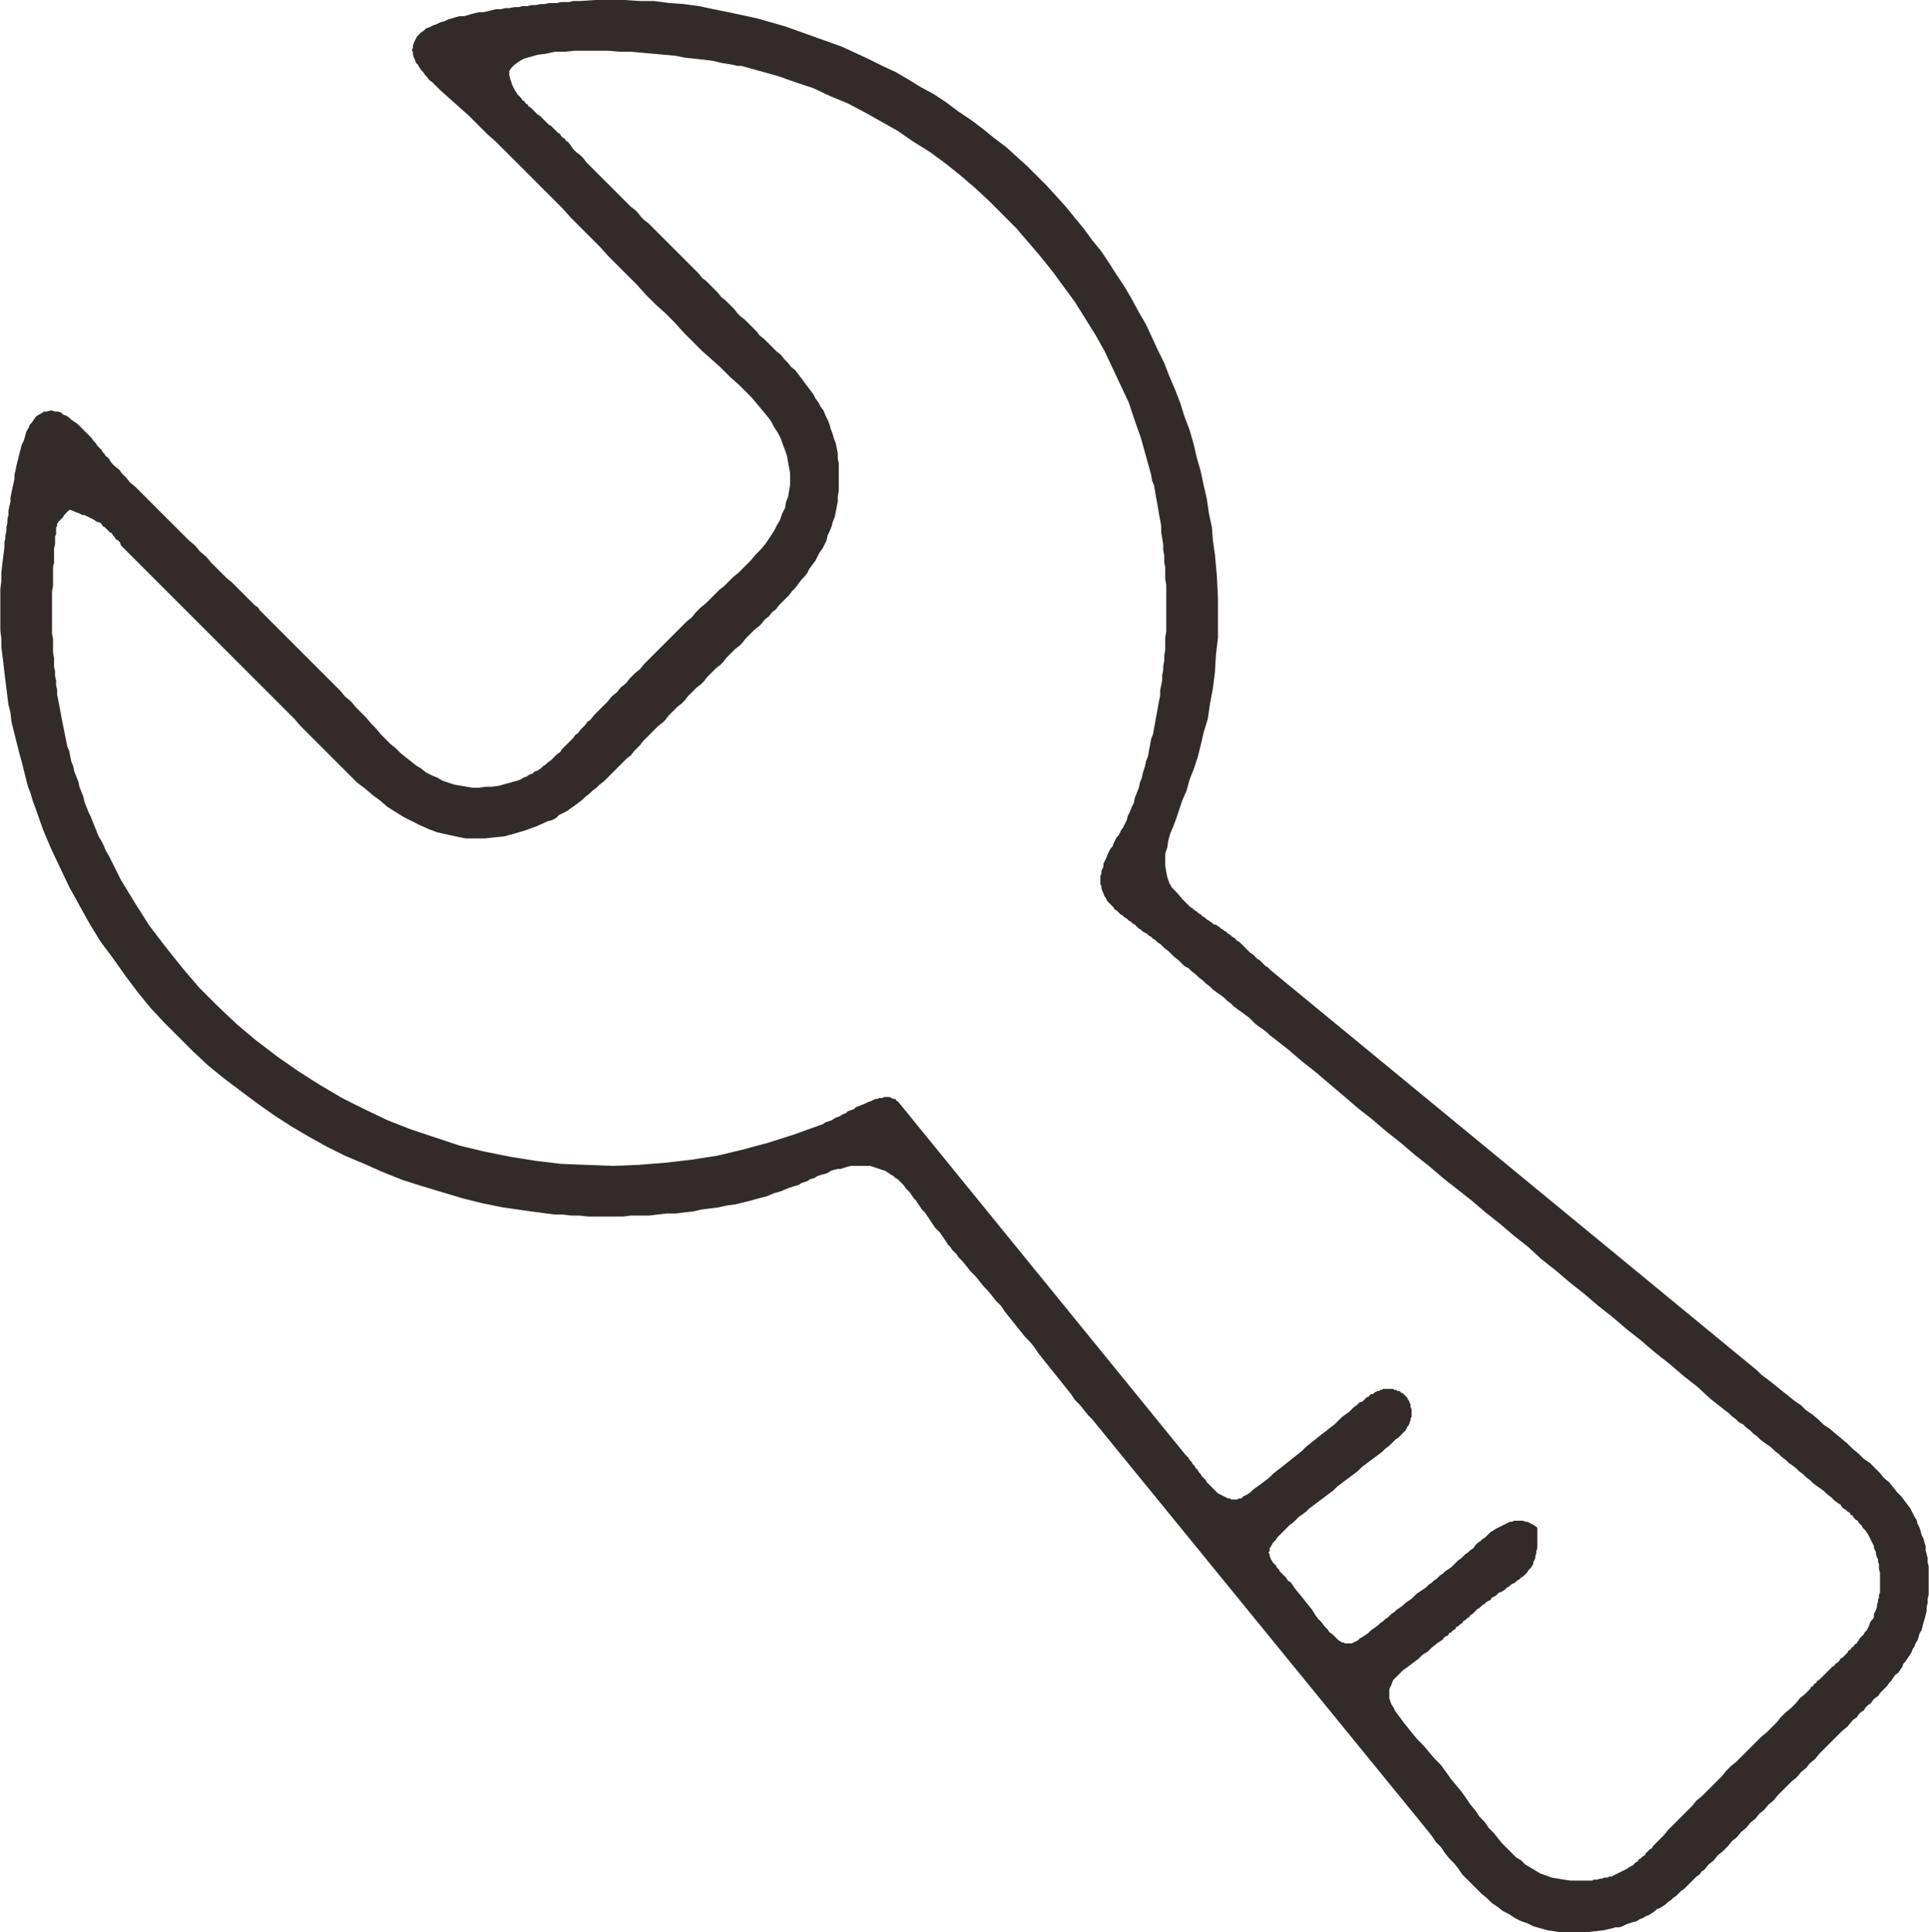
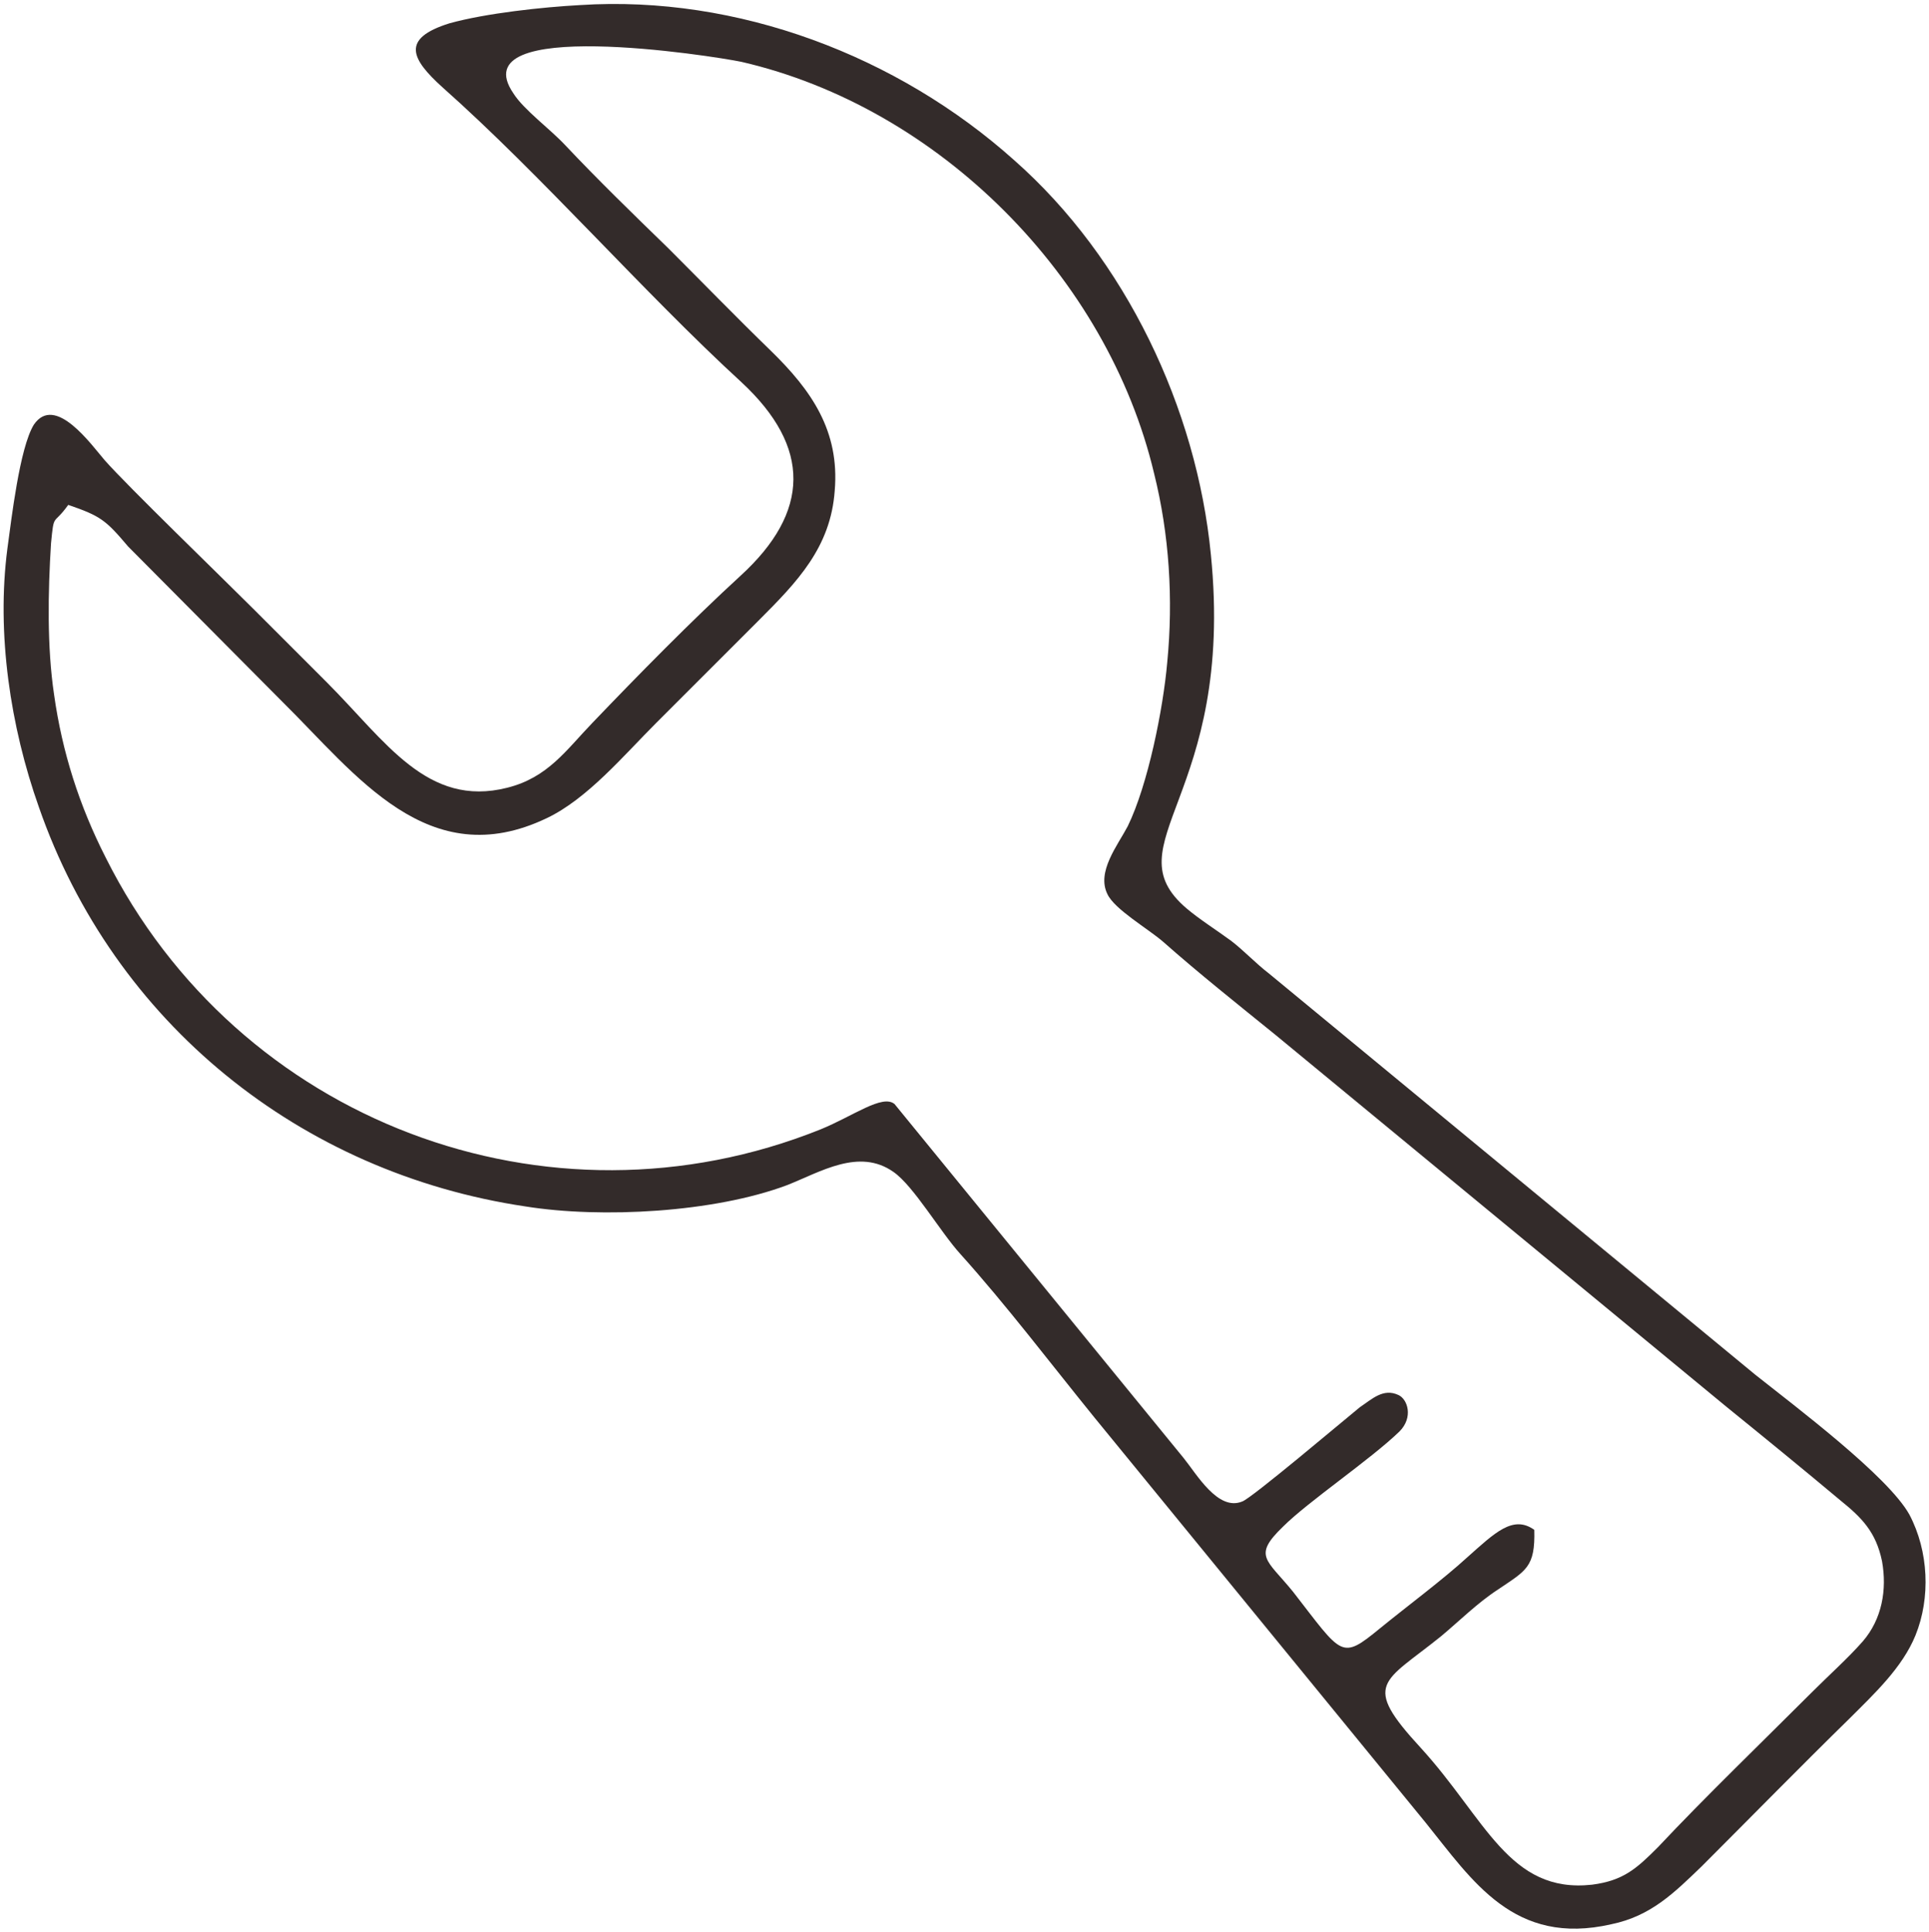
<svg xmlns="http://www.w3.org/2000/svg" xml:space="preserve" width="564px" height="565px" version="1.1" style="shape-rendering:geometricPrecision; text-rendering:geometricPrecision; image-rendering:optimizeQuality; fill-rule:evenodd; clip-rule:evenodd" viewBox="0 0 1902 1906">
  <defs>
    <style type="text/css">
   
    .fil0 {fill:#332B2A}
    .fil1 {fill:#332B2A;fill-rule:nonzero}
   
  </style>
  </defs>
  <g id="图层_x0020_1">
    <g>
      <path class="fil0" d="M1513 1509c-21,-15 -39,3 -66,27 -24,22 -59,48 -86,70 -39,32 -37,27 -86,-36 -26,-32 -40,-35 -10,-64 25,-25 86,-66 115,-94 14,-14 8,-32 -1,-36 -15,-7 -26,4 -38,12 -16,13 -107,90 -116,93 -24,10 -45,-27 -58,-43l-285 -349c-12,-10 -41,12 -73,25 -269,108 -575,-8 -705,-268 -26,-51 -43,-104 -51,-161 -7,-47 -6,-101 -3,-149 3,-31 2,-17 17,-38 32,11 37,15 59,41l152 153c73,72 144,171 261,115 40,-19 76,-62 108,-94 34,-34 68,-68 101,-101 38,-38 71,-72 75,-128 5,-59 -23,-99 -63,-138 -34,-33 -68,-68 -101,-101 -34,-33 -70,-68 -102,-102 -15,-16 -41,-35 -51,-51 -52,-76 196,-37 225,-31 195,45 361,212 407,406 15,60 19,124 13,186 -4,46 -19,121 -39,162 -10,19 -31,45 -20,67 7,15 40,34 55,47 35,31 74,62 111,92 148,122 297,245 445,367 37,30 75,61 112,92 21,17 35,31 41,60 5,28 0,57 -19,79 -14,16 -34,34 -50,50 -49,49 -106,104 -152,153 -21,21 -34,33 -65,37 -82,9 -105,-65 -169,-135 -59,-64 -37,-64 20,-110 18,-15 36,-33 56,-46 28,-19 37,-22 36,-59zm-941 -1504c-37,2 -93,8 -129,18 -48,15 -38,35 -7,63 98,87 198,202 295,291 69,64 68,128 -1,191 -48,44 -101,98 -146,145 -26,27 -44,54 -84,64 -79,20 -120,-46 -178,-104 -24,-24 -49,-49 -73,-73 -31,-31 -124,-121 -146,-146 -13,-15 -49,-66 -70,-35 -14,23 -22,93 -26,122 -11,84 3,176 31,255 74,213 258,361 480,394 75,12 186,6 258,-21 33,-13 71,-37 105,-13 20,14 46,59 66,81 45,50 89,108 132,161l327 400c46,57 87,122 183,100 39,-8 62,-31 89,-57 49,-49 97,-98 146,-146 24,-24 52,-50 65,-82 15,-37 13,-83 -6,-119 -21,-38 -113,-107 -152,-138l-480 -396c-13,-10 -24,-22 -37,-32 -15,-11 -31,-21 -44,-32 -75,-64 48,-110 24,-349 -14,-144 -84,-292 -194,-389 -115,-103 -273,-163 -428,-153z" />
-       <path id="1" class="fil1" d="M1450 1539l-5 -6 0 0 3 -2 2 -2 3 -2 2 -3 2 -2 3 -2 2 -2 2 -1 2 -2 2 -2 2 -2 2 -1 3 -2 2 -1 2 -1 2 -1 2 -1 2 -1 2 -1 2 -1 2 0 2 -1 2 0 2 0 3 0 2 0 2 1 2 0 2 1 2 1 2 1 3 2 -4 7 -2 -2 -1 -1 -2 0 -2 -1 -2 -1 -1 0 -2 0 -1 0 -2 0 -2 0 -1 0 -2 1 -2 0 -2 1 -1 1 -2 1 -2 1 -2 1 -2 1 -2 2 -2 1 -2 2 -2 1 -2 2 -2 2 -2 2 -2 2 -3 2 -2 2 -2 2 -3 2 -2 2 0 0zm-87 70l-4 -6 0 0 2 -2 3 -2 2 -2 3 -2 3 -3 3 -2 2 -2 3 -2 3 -2 3 -3 3 -2 3 -2 2 -2 3 -3 3 -2 3 -2 3 -2 3 -3 3 -2 2 -2 3 -2 3 -3 3 -2 2 -2 3 -2 3 -2 2 -2 3 -3 2 -2 3 -2 2 -2 2 -2 5 6 -3 2 -2 3 -3 2 -2 2 -3 2 -2 2 -3 2 -3 3 -2 2 -3 2 -3 2 -3 2 -2 3 -3 2 -3 2 -3 2 -3 3 -3 2 -3 2 -2 2 -3 3 -3 2 -3 2 -3 2 -3 3 -2 2 -3 2 -3 2 -2 2 -3 2 -3 2 -2 2 0 0zm-91 -36l5 -6 0 0 5 6 4 5 4 5 4 5 3 5 3 4 3 3 3 4 3 3 2 3 3 2 2 2 2 2 2 2 2 1 1 1 2 0 1 1 2 0 1 0 2 0 2 0 2 -1 2 -1 2 -1 2 -2 2 -1 3 -2 3 -2 3 -3 3 -2 4 -3 4 6 -4 3 -3 3 -3 2 -3 3 -3 2 -3 1 -2 2 -3 1 -2 1 -2 1 -3 1 -2 0 -2 0 -3 0 -2 -1 -2 -1 -3 -1 -2 -2 -2 -2 -3 -2 -2 -2 -2 -3 -3 -3 -3 -3 -3 -3 -3 -4 -3 -4 -3 -5 -4 -4 -4 -5 -4 -6 -5 -5 0 0zm-10 -70l5 6 0 0 -3 3 -2 2 -2 2 -2 3 -2 2 -1 1 -1 2 -1 2 -1 1 0 2 0 1 -1 1 0 1 1 1 0 1 0 1 1 2 0 1 1 1 1 2 1 1 2 2 1 2 2 2 1 2 2 2 2 2 2 2 2 3 3 2 2 3 2 3 -5 6 -2 -3 -2 -3 -3 -3 -2 -2 -2 -2 -2 -3 -1 -2 -2 -2 -2 -2 -1 -2 -2 -2 -1 -1 -1 -2 -2 -2 0 -2 -1 -2 -1 -2 0 -2 -1 -2 1 -2 0 -2 0 -2 1 -2 1 -2 1 -2 2 -3 1 -2 2 -2 2 -2 2 -3 3 -2 2 -3 0 0zm115 -94l5 6 0 0 -3 3 -3 2 -3 3 -3 3 -4 3 -3 3 -4 3 -4 3 -4 3 -4 3 -4 3 -4 4 -4 3 -4 3 -4 3 -4 3 -4 3 -4 4 -4 3 -4 3 -4 3 -4 3 -4 3 -4 3 -3 3 -4 3 -3 2 -3 3 -3 3 -3 2 -3 3 -2 2 -5 -6 3 -3 3 -2 2 -3 3 -2 4 -3 3 -3 4 -3 3 -3 4 -3 4 -3 4 -3 4 -3 4 -3 4 -3 4 -3 4 -3 4 -4 4 -3 4 -3 4 -3 4 -3 4 -3 4 -3 4 -3 4 -4 3 -2 4 -3 3 -3 4 -3 3 -3 3 -2 2 -3 0 0zm0 -29l3 -8 0 0 1 1 1 1 1 0 1 1 1 1 1 1 1 1 1 1 0 1 1 1 1 2 0 1 1 1 0 2 0 1 1 2 0 1 0 2 0 1 0 2 0 2 -1 1 0 2 -1 2 0 1 -1 2 -1 1 -1 2 -1 2 -1 1 -2 2 -1 1 -5 -6 2 -1 1 -1 1 -2 0 -1 1 -1 1 -1 0 -1 1 -2 0 -1 0 -1 1 -1 0 -1 0 -1 0 -1 0 -1 0 -1 0 -1 -1 -1 0 -1 0 -1 -1 -1 0 -1 0 0 -1 -1 0 -1 -1 0 -1 -1 0 -1 -1 0 0 0 -1 -1 -1 0 0 0zm-34 12l-4 -7 0 0 1 -1 1 -1 1 0 2 -1 1 -1 1 -1 1 -1 1 -1 1 0 1 -1 1 -1 1 -1 2 0 1 -1 1 -1 1 0 1 -1 2 0 1 -1 1 0 2 -1 1 0 1 0 2 0 1 0 2 0 1 0 2 0 1 1 2 0 1 1 2 0 -3 8 -1 -1 -1 0 -1 0 -1 -1 -1 0 -2 0 -1 0 -1 0 -1 0 -1 0 -1 0 -1 1 -1 0 -1 0 -1 1 -1 0 -1 1 -1 0 -1 1 -1 0 -1 1 -1 1 -1 0 -1 1 -1 1 -1 1 -1 1 -1 0 -1 1 -1 1 -2 1 -1 1 0 0zm-116 93l-3 -7 0 0 1 -1 1 -1 2 -1 2 -1 3 -2 3 -3 3 -2 4 -3 4 -3 4 -3 4 -4 5 -4 4 -3 5 -4 5 -4 5 -4 5 -4 4 -4 5 -4 5 -4 5 -4 4 -3 5 -4 4 -3 4 -4 3 -3 4 -3 3 -2 3 -3 2 -2 3 -2 1 -1 4 7 -1 1 -2 2 -3 2 -3 2 -3 3 -3 3 -4 3 -4 3 -4 3 -5 4 -4 4 -5 4 -5 4 -4 4 -5 4 -5 4 -5 4 -5 3 -4 4 -5 4 -5 4 -4 3 -4 3 -4 3 -4 3 -3 3 -3 2 -3 2 -2 2 -2 1 -2 1 -1 1 0 0zm-63 -45l5 -5 0 0 2 2 1 1 1 2 2 2 1 2 2 2 1 2 2 2 1 2 2 2 1 2 2 2 2 2 1 2 2 2 2 2 2 2 2 2 1 1 2 2 2 1 2 1 2 1 2 1 2 1 2 0 1 1 2 0 2 0 2 0 2 -1 2 0 3 7 -3 1 -3 1 -2 0 -3 0 -2 0 -3 -1 -2 -1 -3 0 -2 -2 -2 -1 -2 -1 -2 -2 -3 -1 -2 -2 -2 -2 -2 -2 -2 -2 -1 -2 -2 -2 -2 -2 -2 -2 -1 -2 -2 -3 -2 -2 -1 -2 -2 -2 -1 -2 -2 -2 -1 -2 -1 -2 -2 -1 -1 -2 0 0zm5 -5l0 0 0 0 0 0zm-284 -349l284 349 -5 5 -284 -348 4 -6 1 0zm-1 0l1 0 0 0 -1 0zm-73 31l-3 -7 0 0 3 -1 3 -2 3 -1 3 -1 3 -2 2 -1 3 -1 3 -2 3 -1 2 -2 3 -1 3 -1 2 -2 3 -1 2 -1 3 -1 2 -1 2 -1 3 -1 2 -1 2 -1 2 0 2 -1 3 0 2 -1 2 0 1 0 2 0 2 1 2 1 2 0 1 2 -4 6 0 -1 -1 0 -1 0 -2 -1 -1 0 -1 0 -2 0 -1 1 -2 0 -2 0 -2 1 -2 1 -2 0 -2 1 -2 1 -3 1 -2 1 -2 2 -3 1 -2 1 -3 1 -3 2 -2 1 -3 1 -3 2 -3 1 -3 2 -2 1 -3 1 -3 2 -3 1 -3 1 0 0zm-710 -269l6 -4 0 0 12 24 14 23 14 22 16 21 16 20 17 20 18 18 19 18 19 16 21 16 20 14 22 14 22 13 22 11 23 11 23 9 24 8 24 8 25 6 25 5 25 4 25 3 25 1 26 1 25 -1 26 -2 26 -3 26 -4 25 -6 26 -7 25 -8 25 -9 3 7 -26 10 -25 8 -26 7 -26 6 -26 4 -26 3 -26 2 -26 1 -26 -1 -25 -1 -26 -3 -25 -4 -25 -5 -25 -7 -25 -7 -24 -8 -23 -10 -23 -11 -23 -11 -22 -13 -22 -14 -21 -15 -20 -15 -20 -17 -19 -18 -18 -19 -18 -19 -16 -21 -16 -21 -15 -23 -14 -23 -12 -24 0 0zm-51 -162l6 -1 0 0 1 5 1 5 1 5 1 6 1 5 1 5 1 5 1 5 1 5 1 5 2 5 1 5 1 5 2 5 1 5 2 5 2 5 1 5 2 5 2 5 1 5 2 5 2 5 2 4 2 5 2 5 2 5 2 5 3 5 2 4 2 5 3 5 -6 4 -3 -5 -2 -5 -2 -5 -3 -5 -2 -5 -2 -5 -2 -4 -2 -5 -2 -5 -2 -5 -2 -5 -2 -5 -2 -5 -1 -5 -2 -5 -2 -5 -1 -5 -2 -5 -1 -5 -2 -5 -1 -5 -1 -6 -1 -5 -2 -5 -1 -5 -1 -5 -1 -6 -1 -5 -1 -5 -1 -5 -1 -6 0 -5 0 0zm-3 -150l7 1 0 0 -1 4 0 5 0 4 0 5 -1 4 0 5 0 5 0 4 0 5 -1 5 0 4 0 5 0 5 0 5 0 4 0 5 0 5 0 4 0 5 1 5 0 5 0 4 0 5 1 5 0 4 0 5 1 4 0 5 1 4 0 5 1 4 0 5 -6 1 -1 -5 -1 -4 0 -5 -1 -4 0 -5 -1 -5 0 -4 0 -5 -1 -5 0 -4 0 -5 0 -5 0 -5 -1 -5 0 -4 0 -5 0 -5 0 -5 0 -4 0 -5 0 -5 0 -5 1 -4 0 -5 0 -5 0 -5 0 -4 1 -5 0 -5 0 -4 1 -5 0 -4 0 0zm21 -42l-2 8 3 -1 -1 2 -1 1 -2 2 -1 1 -1 1 -1 2 -1 1 0 0 -1 1 -1 1 0 0 -1 1 0 0 -1 1 0 0 0 1 -1 0 0 0 0 1 0 0 0 1 0 1 -1 1 0 1 0 1 0 2 0 1 0 2 -1 2 0 2 0 3 0 3 -7 -1 0 -3 0 -3 0 -2 1 -2 0 -2 0 -2 0 -1 0 -2 1 -1 0 -1 0 -1 0 -1 1 -1 0 -1 1 -1 0 -1 1 -1 0 -1 1 0 0 -1 1 -1 0 0 1 -1 1 -1 1 0 0 -1 1 -1 1 -1 1 -2 1 -1 2 -2 1 -1 4 -2zm-4 2l1 -2 3 0 -4 2zm64 41l-5 5 0 0 -2 -2 -2 -2 -1 -3 -2 -2 -2 -1 -1 -2 -2 -2 -1 -2 -2 -1 -1 -1 -2 -2 -1 -1 -1 -1 -2 -1 -1 -2 -1 -1 -2 -1 -1 0 -2 -1 -1 -1 -2 -1 -2 -1 -2 -1 -2 -1 -2 -1 -2 0 -2 -1 -2 -1 -3 -1 -2 -1 -3 -1 -3 -1 2 -8 3 1 2 1 3 1 3 1 2 1 2 1 3 1 2 1 2 1 2 1 2 1 1 1 2 1 2 1 2 1 1 1 2 1 1 1 2 1 1 2 2 1 1 2 2 1 1 2 2 1 1 2 2 2 2 2 2 2 1 2 2 2 2 3 0 0zm-5 5l0 0 0 0 0 0zm153 153l-153 -153 5 -5 152 152 0 0 -4 6zm261 108l3 7 0 0 -11 5 -11 4 -10 3 -11 3 -10 1 -9 1 -10 0 -9 0 -10 -2 -9 -2 -9 -2 -8 -3 -9 -4 -8 -4 -8 -4 -8 -5 -8 -5 -7 -6 -8 -6 -7 -6 -8 -6 -7 -7 -7 -7 -7 -7 -7 -7 -7 -7 -7 -7 -7 -7 -7 -7 -6 -7 -7 -7 -7 -7 4 -6 7 7 7 7 7 7 7 7 7 7 6 7 7 7 7 7 7 7 7 7 7 6 8 7 7 6 7 5 8 6 7 5 8 5 8 4 8 4 8 3 8 3 9 3 8 1 9 2 9 0 9 0 10 -1 9 -1 10 -2 10 -3 11 -4 10 -5 0 0zm108 -93l4 6 0 0 -3 3 -3 3 -3 3 -3 3 -3 3 -3 4 -3 3 -3 3 -3 4 -4 3 -3 3 -3 3 -4 4 -3 3 -3 3 -4 4 -3 3 -4 3 -3 3 -4 3 -3 3 -4 3 -3 3 -4 3 -4 3 -3 2 -4 3 -4 2 -4 2 -3 3 -4 2 -4 1 -3 -7 4 -2 4 -2 3 -2 4 -2 3 -2 4 -3 4 -2 3 -3 4 -3 3 -2 4 -3 3 -3 4 -3 3 -3 3 -3 4 -4 3 -3 3 -3 4 -3 3 -4 3 -3 4 -3 3 -3 3 -4 3 -3 3 -3 3 -4 4 -3 3 -3 3 -3 3 -3 3 -3 0 0zm101 -101l5 6 0 0 -3 3 -4 3 -3 3 -3 3 -3 3 -3 4 -3 3 -4 3 -3 3 -3 3 -3 3 -3 4 -3 3 -4 3 -3 3 -3 3 -3 3 -3 4 -3 3 -4 3 -3 3 -3 3 -3 3 -3 4 -3 3 -4 3 -3 3 -3 3 -3 3 -3 4 -3 3 -4 3 -4 -6 3 -3 3 -3 3 -4 3 -3 4 -3 3 -3 3 -3 3 -3 3 -4 3 -3 4 -3 3 -3 3 -3 3 -3 3 -4 3 -3 4 -3 3 -3 3 -3 3 -3 3 -4 3 -3 4 -3 3 -3 3 -3 3 -3 3 -4 3 -3 4 -3 3 -3 3 -3 3 -3 0 0zm74 -126l7 1 0 0 -1 6 0 5 -1 5 -1 5 -1 5 -2 5 -1 4 -2 5 -2 4 -1 5 -2 4 -2 4 -3 4 -2 4 -2 4 -3 4 -3 4 -2 4 -3 4 -3 3 -3 4 -3 4 -3 3 -3 4 -3 3 -4 4 -3 3 -3 4 -4 3 -3 4 -4 3 -3 4 -5 -6 4 -4 3 -3 4 -4 3 -3 3 -4 4 -3 3 -4 3 -3 3 -4 3 -3 3 -4 3 -3 3 -4 2 -3 3 -4 2 -4 3 -3 2 -4 2 -4 3 -4 2 -4 1 -4 2 -4 2 -4 1 -5 2 -4 1 -5 1 -4 1 -5 1 -5 0 -5 1 -5 0 0zm-62 -134l4 -6 0 0 4 4 4 3 3 4 4 4 3 4 4 3 3 4 3 4 3 4 3 4 3 4 3 4 2 4 3 4 2 4 3 4 2 5 2 4 2 5 1 4 2 5 1 4 2 5 1 5 1 5 0 5 1 5 0 5 0 6 0 5 0 6 0 5 -7 -1 0 -5 1 -5 -1 -5 0 -5 0 -5 -1 -5 0 -5 -1 -4 -1 -5 -1 -4 -2 -5 -1 -4 -2 -4 -2 -4 -1 -5 -2 -4 -3 -4 -2 -4 -2 -4 -3 -4 -2 -3 -3 -4 -3 -4 -3 -4 -3 -3 -3 -4 -4 -4 -3 -3 -3 -4 -4 -4 -4 -3 -3 -4 0 0zm-102 -101l5 -6 0 0 3 3 3 3 3 3 3 3 4 4 3 3 3 3 3 3 3 3 3 4 4 3 3 3 3 3 3 3 3 3 3 4 4 3 3 3 3 3 3 3 3 4 3 3 4 3 3 3 3 3 3 3 3 3 3 4 4 3 3 3 3 3 3 3 -4 6 -3 -3 -4 -3 -3 -3 -3 -3 -3 -4 -3 -3 -4 -3 -3 -3 -3 -3 -3 -3 -3 -4 -3 -3 -4 -3 -3 -3 -3 -3 -3 -3 -3 -4 -3 -3 -4 -3 -3 -3 -3 -3 -3 -4 -3 -3 -3 -3 -4 -3 -3 -3 -3 -3 -3 -4 -3 -3 -3 -3 -4 -3 -3 -3 0 0zm-101 -102l5 -6 0 0 3 4 2 3 3 3 4 3 3 3 3 4 3 3 3 3 3 3 3 3 3 3 4 4 3 3 3 3 3 3 3 3 4 4 3 3 3 3 3 3 4 3 3 3 3 4 3 3 4 3 3 3 3 3 3 3 3 3 4 4 3 3 3 3 -5 6 -3 -3 -3 -3 -3 -4 -3 -3 -3 -3 -4 -3 -3 -3 -3 -3 -3 -3 -3 -4 -4 -3 -3 -3 -3 -3 -3 -3 -4 -3 -3 -4 -3 -3 -3 -3 -4 -3 -3 -3 -3 -4 -3 -3 -3 -3 -4 -3 -3 -3 -3 -4 -3 -3 -3 -3 -3 -3 -3 -3 -3 -4 -3 -3 0 0zm-52 -51l5 -5 0 0 1 1 1 2 1 1 2 2 1 1 1 2 2 1 1 2 2 1 1 2 2 1 2 2 2 2 1 1 2 2 2 1 2 2 2 2 1 1 2 2 2 2 2 1 2 2 2 2 1 1 2 2 2 1 1 2 2 2 2 1 1 2 2 1 -5 6 -2 -1 -1 -2 -1 -1 -2 -2 -2 -2 -1 -1 -2 -2 -2 -1 -2 -2 -1 -1 -2 -2 -2 -2 -2 -1 -2 -2 -1 -2 -2 -1 -2 -2 -2 -2 -2 -1 -1 -2 -2 -2 -2 -1 -2 -2 -1 -1 -2 -2 -1 -2 -2 -1 -1 -2 -2 -1 -1 -2 -1 -2 -1 -1 0 0zm229 -38l-1 8 0 0 -4 0 -4 -1 -6 -1 -6 -1 -8 -2 -8 -1 -9 -1 -10 -1 -10 -2 -11 -1 -11 -1 -11 -1 -11 -1 -11 0 -12 -1 -11 0 -11 0 -10 0 -10 1 -10 0 -9 2 -8 1 -7 2 -7 2 -5 3 -4 3 -3 3 -2 3 0 4 1 4 2 6 3 6 -5 5 -4 -8 -3 -7 -1 -6 1 -6 2 -6 4 -4 6 -4 6 -3 7 -3 7 -2 9 -1 9 -2 10 0 10 -1 11 0 11 0 11 0 12 1 11 0 12 1 11 1 11 1 11 2 10 1 9 1 10 1 8 2 7 1 7 1 6 1 4 1 4 0 0 0zm410 409l-7 2 0 0 -5 -18 -5 -18 -6 -17 -6 -18 -8 -17 -8 -17 -8 -17 -9 -16 -10 -16 -10 -16 -11 -15 -11 -15 -12 -15 -12 -14 -12 -14 -14 -14 -13 -13 -14 -13 -14 -12 -15 -12 -15 -11 -16 -10 -16 -11 -16 -9 -16 -9 -17 -9 -17 -7 -17 -8 -18 -6 -17 -6 -18 -5 -18 -5 1 -8 18 5 18 5 18 6 18 7 17 7 18 8 16 9 17 9 16 10 16 10 16 11 16 11 14 12 15 12 14 13 14 13 13 14 13 14 12 15 12 14 12 16 11 15 10 16 10 17 9 16 8 17 8 18 8 17 7 18 6 18 5 18 5 18 0 0zm13 187l-7 -1 0 0 0 -5 1 -6 0 -6 0 -6 1 -6 0 -5 0 -6 0 -6 0 -6 0 -6 0 -5 0 -6 0 -6 -1 -6 0 -6 0 -5 -1 -6 0 -6 -1 -6 0 -5 -1 -6 -1 -6 0 -6 -1 -6 -1 -5 -1 -6 -1 -6 -1 -5 -1 -6 -1 -6 -2 -5 -1 -6 7 -2 1 6 1 6 1 5 2 6 1 6 1 6 1 6 1 5 0 6 1 6 1 6 1 6 0 6 1 5 0 6 1 6 0 6 0 6 1 6 0 6 0 6 0 6 0 5 0 6 0 6 0 6 -1 6 0 6 0 6 0 6 -1 5 0 6 0 0zm-40 164l-6 -4 0 0 2 -4 1 -4 2 -4 2 -5 2 -4 1 -5 2 -5 2 -5 1 -5 2 -5 1 -5 2 -6 1 -5 2 -5 1 -6 1 -5 1 -6 2 -5 1 -6 1 -5 1 -6 1 -5 1 -6 1 -5 1 -5 0 -5 1 -5 1 -5 0 -5 1 -5 0 -4 1 -5 7 1 -1 5 0 4 -1 5 0 5 -1 5 -1 5 -1 5 0 6 -1 5 -1 5 -1 6 -1 5 -1 6 -2 6 -1 5 -1 6 -1 5 -2 6 -1 5 -2 6 -1 5 -2 6 -1 5 -2 5 -1 5 -2 5 -2 5 -2 5 -2 4 -1 5 -2 4 -2 4 0 0zm-20 63l-6 4 0 0 -1 -3 -1 -2 -1 -3 0 -2 -1 -2 0 -3 0 -2 0 -3 1 -2 0 -3 1 -2 1 -2 0 -3 1 -2 1 -2 1 -2 1 -3 1 -2 1 -2 1 -2 2 -2 1 -3 1 -2 1 -2 1 -2 2 -2 1 -2 1 -2 1 -2 1 -1 1 -2 1 -2 6 4 -1 2 -1 2 -1 2 -1 2 -1 2 -2 2 -1 2 -1 2 -1 2 -1 2 -1 2 -2 2 -1 2 -1 2 -1 2 -1 2 -1 2 0 2 -1 3 -1 2 -1 2 0 2 0 2 -1 1 0 2 0 2 0 2 0 2 1 2 0 1 1 2 1 2 0 0zm54 46l-4 6 0 0 -1 -1 -2 -1 -2 -2 -1 -1 -2 -1 -2 -2 -2 -1 -2 -2 -2 -1 -2 -1 -2 -2 -2 -1 -2 -2 -2 -2 -2 -1 -2 -2 -2 -1 -2 -2 -2 -1 -2 -2 -2 -1 -2 -2 -2 -2 -2 -1 -1 -2 -2 -2 -1 -1 -2 -2 -1 -1 -1 -2 -1 -2 -1 -1 6 -4 0 1 1 1 1 1 1 2 1 1 2 2 1 1 2 2 1 1 2 2 2 1 2 2 2 1 1 2 3 1 2 2 2 1 2 2 2 1 2 2 2 1 2 2 2 1 2 2 2 1 2 2 2 1 2 1 1 2 2 1 2 1 1 2 0 0zm111 91l-4 7 0 0 -4 -3 -3 -3 -4 -3 -3 -2 -4 -3 -3 -3 -3 -3 -4 -3 -4 -3 -3 -2 -4 -3 -3 -3 -4 -3 -3 -3 -4 -3 -3 -2 -4 -3 -3 -3 -4 -3 -3 -3 -4 -3 -3 -3 -4 -3 -3 -3 -4 -2 -3 -3 -3 -3 -4 -3 -3 -3 -3 -3 -4 -3 -3 -3 4 -6 3 3 4 3 3 3 3 2 4 3 3 3 4 3 3 3 3 3 4 3 3 3 4 3 3 2 4 3 3 3 4 3 3 3 4 3 3 3 4 2 3 3 4 3 3 3 4 3 3 3 4 3 3 2 4 3 3 3 4 3 3 3 4 2 0 0zm445 368l-4 6 0 0 -14 -11 -13 -12 -14 -11 -14 -12 -14 -11 -14 -12 -14 -11 -14 -12 -14 -11 -14 -12 -14 -11 -14 -12 -14 -11 -13 -12 -14 -11 -14 -12 -14 -11 -14 -12 -14 -11 -14 -11 -14 -12 -14 -11 -14 -12 -14 -11 -14 -12 -14 -11 -14 -12 -13 -11 -14 -12 -14 -11 -14 -12 -14 -11 4 -7 14 12 14 11 14 12 13 11 14 12 14 11 14 12 14 11 14 12 14 11 14 12 14 11 14 12 14 11 14 12 14 11 14 12 13 11 14 11 14 12 14 11 14 12 14 11 14 12 14 11 14 12 14 11 14 12 14 11 14 12 13 11 14 12 0 0zm112 91l-4 7 0 0 -4 -3 -3 -3 -4 -3 -3 -3 -4 -3 -3 -2 -4 -3 -3 -3 -4 -3 -3 -3 -4 -3 -3 -3 -4 -3 -3 -2 -3 -3 -4 -3 -3 -3 -4 -3 -3 -3 -4 -3 -3 -2 -4 -3 -3 -3 -4 -3 -3 -3 -4 -3 -3 -3 -4 -2 -3 -3 -4 -3 -3 -3 -4 -3 4 -6 4 3 3 2 4 3 3 3 4 3 3 3 4 3 3 3 4 2 3 3 4 3 3 3 4 3 3 3 4 3 3 2 3 3 4 3 3 3 4 3 3 3 4 3 3 3 4 2 3 3 4 3 3 3 4 3 3 3 4 3 3 2 4 3 0 0zm42 63l-7 1 0 0 0 -2 -1 -2 -1 -3 0 -2 -1 -2 -1 -2 0 -2 -1 -2 -1 -2 -1 -2 -1 -2 -1 -2 -1 -2 -1 -1 -1 -2 -2 -2 -1 -1 -1 -2 -2 -2 -1 -1 -1 -2 -2 -1 -2 -2 -1 -2 -2 -1 -1 -2 -2 -1 -2 -2 -2 -1 -2 -2 -1 -2 -2 -1 4 -7 2 2 1 2 2 1 2 2 2 2 2 1 2 2 1 1 2 2 2 2 1 1 2 2 1 2 2 1 1 2 2 2 1 2 1 2 1 2 2 2 1 2 1 2 1 2 1 2 1 2 1 3 1 2 0 2 1 3 1 3 0 2 1 3 0 0zm-19 83l-6 -6 0 0 2 -2 2 -2 1 -2 2 -2 1 -2 1 -2 1 -3 1 -2 2 -2 1 -2 0 -3 1 -2 1 -2 1 -3 0 -2 1 -3 0 -2 1 -2 0 -3 1 -2 0 -3 0 -2 0 -3 0 -2 0 -3 0 -2 0 -3 0 -2 -1 -3 0 -2 0 -3 -1 -3 7 -1 0 3 1 2 0 3 1 3 0 3 0 2 0 3 0 3 0 3 0 2 0 3 -1 3 0 3 0 2 -1 3 0 3 -1 2 -1 3 0 2 -1 3 -1 3 -1 2 -1 3 -1 2 -2 3 -1 2 -1 2 -2 3 -1 2 -2 2 -2 3 -1 2 0 0zm-51 50l-4 -6 0 0 1 -2 2 -1 1 -2 2 -1 1 -2 2 -1 2 -2 1 -1 2 -2 1 -1 2 -2 2 -2 1 -1 2 -2 2 -1 1 -2 2 -1 2 -2 1 -2 2 -1 2 -2 1 -1 2 -2 1 -2 2 -1 1 -2 2 -1 1 -2 2 -1 1 -2 1 -1 1 -2 6 6 -2 1 -1 2 -2 1 -1 2 -1 2 -2 1 -2 2 -1 1 -2 2 -1 2 -2 1 -1 2 -2 1 -2 2 -1 2 -2 1 -2 2 -1 1 -2 2 -2 2 -1 1 -2 2 -2 1 -1 2 -2 1 -2 2 -1 1 -2 2 -1 2 -2 1 -1 1 -2 2 0 0zm-152 153l-5 -6 0 0 5 -5 4 -4 4 -5 5 -5 5 -5 4 -4 5 -5 5 -5 4 -5 5 -4 5 -5 5 -5 5 -5 5 -5 4 -5 5 -5 5 -4 5 -5 5 -5 5 -5 5 -5 5 -5 5 -4 5 -5 5 -5 4 -5 5 -5 5 -4 5 -5 4 -5 5 -4 5 -5 4 6 -4 5 -5 4 -5 5 -4 5 -5 4 -5 5 -5 5 -5 5 -5 5 -5 4 -4 5 -5 5 -5 5 -5 5 -5 5 -5 5 -5 4 -5 5 -5 5 -5 5 -4 5 -5 5 -5 4 -5 5 -4 5 -5 5 -5 4 -4 5 -5 5 -4 4 -5 5 -4 5 0 0zm-67 38l0 -8 0 0 2 -1 3 0 3 -1 2 0 2 -1 3 0 2 -1 2 0 2 -1 2 -1 2 -1 2 -1 2 -1 2 -1 2 -1 2 -1 1 -1 2 -1 2 -1 1 -1 2 -2 2 -1 1 -2 2 -1 2 -2 2 -1 1 -2 2 -2 2 -2 2 -1 1 -2 2 -2 5 6 -2 2 -2 2 -2 1 -1 2 -2 2 -2 2 -2 2 -1 1 -2 2 -2 1 -2 2 -2 1 -1 2 -2 1 -2 1 -2 1 -2 2 -2 1 -2 1 -2 1 -2 1 -2 1 -2 0 -3 1 -2 1 -2 1 -3 0 -2 1 -3 0 -3 1 -3 0 -3 1 0 0zm-171 -136l5 -5 0 0 5 6 6 7 6 6 5 7 5 7 5 6 5 6 5 7 4 6 5 6 4 6 5 5 4 6 5 5 4 5 4 5 5 5 4 4 5 5 5 3 4 4 5 3 5 3 5 3 6 2 5 2 6 1 6 1 7 1 6 0 7 0 8 0 0 8 -7 0 -8 0 -7 0 -6 -1 -7 -1 -6 -1 -6 -2 -6 -3 -6 -3 -5 -3 -5 -3 -5 -4 -5 -4 -5 -4 -5 -5 -4 -5 -5 -5 -4 -5 -5 -6 -4 -5 -5 -6 -4 -6 -5 -6 -5 -6 -4 -7 -5 -6 -5 -6 -5 -7 -5 -6 -6 -7 -5 -6 -6 -7 0 0zm19 -117l5 7 0 0 -6 4 -5 4 -4 4 -5 3 -4 4 -4 3 -4 3 -4 3 -3 2 -3 3 -2 2 -3 3 -2 2 -1 2 -1 3 -1 2 -1 2 0 2 0 2 0 3 0 2 1 3 1 3 2 3 2 4 3 4 3 4 3 4 4 5 4 5 5 6 6 6 -5 5 -6 -6 -4 -5 -5 -5 -4 -5 -3 -5 -4 -4 -2 -5 -3 -4 -2 -3 -1 -4 -1 -4 -1 -3 0 -4 0 -3 0 -3 1 -4 2 -3 1 -2 2 -3 2 -3 3 -3 3 -2 3 -3 3 -3 4 -3 4 -3 4 -3 4 -3 5 -4 4 -4 5 -3 5 -5 0 0zm57 -46l3 7 0 0 -1 1 -2 2 -2 1 -2 1 -1 2 -2 1 -2 1 -2 2 -2 1 -1 1 -2 2 -2 1 -2 2 -1 1 -2 2 -2 1 -1 2 -2 1 -2 2 -2 1 -1 2 -2 1 -2 2 -2 1 -1 2 -2 1 -2 2 -2 1 -1 2 -2 1 -2 1 -1 2 -5 -7 2 -1 2 -1 2 -2 1 -1 2 -2 2 -1 1 -2 2 -1 2 -2 2 -1 1 -2 2 -1 2 -2 2 -1 1 -2 2 -1 2 -2 2 -1 1 -2 2 -1 2 -2 2 -1 1 -2 2 -1 2 -1 2 -2 2 -1 1 -2 2 -1 2 -1 2 -1 2 -2 0 0zm36 -51l4 -7 1 3 0 4 0 3 0 3 0 3 0 3 0 2 -1 3 0 2 -1 3 0 2 -1 2 -1 2 0 2 -1 1 -1 2 -2 2 -1 1 -1 2 -1 1 -2 2 -1 1 -2 1 -2 2 -2 1 -2 2 -2 1 -2 1 -2 2 -2 1 -2 2 -3 2 -3 1 -3 -7 2 -1 3 -2 2 -2 3 -1 2 -2 2 -1 2 -1 2 -2 1 -1 2 -1 1 -1 2 -1 1 -2 1 -1 1 -1 1 -1 1 -2 1 -1 0 -1 1 -2 1 -1 0 -2 1 -2 0 -2 1 -2 0 -2 0 -2 0 -3 0 -3 0 -2 0 -4 0 -3 2 4zm4 -7l1 1 0 2 -1 -3zm-1071 -1479l-2 -8 0 0 4 -1 3 -1 4 -1 4 0 4 -1 3 -1 4 -1 4 -1 5 0 4 -1 4 -1 4 -1 5 0 4 -1 4 0 5 -1 4 0 4 -1 5 0 4 -1 4 0 5 -1 4 0 4 -1 4 0 4 0 4 -1 4 0 4 0 4 -1 4 0 3 0 1 8 -4 0 -4 0 -3 1 -4 0 -4 0 -4 1 -4 0 -4 0 -4 1 -5 0 -4 1 -4 0 -4 0 -5 1 -4 0 -4 1 -5 1 -4 0 -4 1 -5 0 -4 1 -4 1 -4 0 -4 1 -4 1 -4 1 -4 1 -4 0 -3 1 -4 1 -3 1 -4 1 0 0zm-6 56l-4 6 0 0 -3 -3 -2 -2 -3 -3 -3 -2 -2 -3 -2 -2 -2 -3 -2 -2 -2 -3 -1 -2 -2 -2 -1 -3 -1 -2 -1 -3 0 -2 -1 -3 1 -2 0 -2 1 -3 1 -2 1 -2 1 -2 2 -2 2 -2 3 -2 2 -2 3 -1 4 -2 3 -1 4 -2 4 -1 4 -2 2 8 -4 1 -4 2 -3 1 -4 2 -3 1 -2 1 -3 2 -1 1 -2 2 -1 1 -2 2 0 1 -1 1 0 2 -1 1 0 1 1 2 0 1 0 2 1 2 1 2 1 2 1 2 2 2 2 2 2 2 2 2 2 3 2 2 3 3 3 2 2 3 0 0zm295 291l-4 6 0 0 -9 -8 -9 -9 -10 -9 -9 -8 -9 -9 -9 -9 -9 -10 -9 -9 -10 -9 -9 -9 -9 -10 -9 -9 -10 -10 -9 -9 -9 -10 -9 -9 -10 -10 -9 -9 -9 -10 -9 -9 -10 -10 -9 -9 -9 -9 -9 -9 -10 -10 -9 -9 -9 -8 -9 -9 -9 -9 -9 -8 -10 -9 -9 -8 4 -6 10 8 9 8 9 9 9 9 9 8 10 9 9 9 9 10 9 9 10 9 9 9 9 10 9 9 10 10 9 9 9 10 9 9 10 10 9 9 9 10 9 9 10 10 9 9 9 9 9 9 9 10 10 9 9 9 9 8 9 9 9 9 9 8 0 0zm-1 197l-4 -6 0 0 6 -6 6 -6 5 -6 5 -5 5 -6 4 -6 4 -6 3 -6 3 -5 2 -6 3 -6 1 -6 2 -5 1 -6 1 -6 0 -5 0 -6 -1 -6 -1 -5 -1 -6 -2 -6 -2 -5 -2 -6 -3 -6 -4 -6 -3 -6 -4 -5 -5 -6 -5 -6 -5 -6 -6 -6 -6 -6 4 -6 6 6 6 6 6 6 5 6 5 6 4 7 4 6 4 6 3 6 2 6 3 7 2 6 1 6 1 6 1 7 0 6 -1 6 0 6 -1 7 -2 6 -2 6 -2 6 -3 7 -3 6 -4 6 -4 6 -4 6 -5 6 -5 6 -6 6 -6 6 -6 6 0 0zm-146 145l-4 -6 0 0 4 -5 4 -4 5 -5 4 -4 4 -5 5 -4 4 -5 5 -4 4 -5 5 -5 5 -4 4 -5 5 -5 4 -4 5 -5 5 -5 4 -4 5 -5 5 -5 4 -4 5 -5 5 -4 4 -5 5 -5 5 -4 4 -4 5 -5 4 -4 5 -4 5 -5 4 -4 5 -4 4 6 -4 4 -5 4 -4 5 -5 4 -5 4 -4 5 -5 4 -4 5 -5 4 -5 5 -4 4 -5 5 -5 4 -4 5 -5 5 -5 4 -4 5 -5 5 -5 4 -4 5 -5 5 -4 4 -5 5 -4 5 -5 4 -4 5 -5 4 -4 5 -5 4 -4 5 -4 4 -5 5 0 0zm-85 65l-2 -8 0 0 4 -1 3 -1 4 -1 3 -1 3 -2 3 -1 3 -2 3 -1 2 -2 3 -1 3 -2 2 -2 3 -2 2 -2 3 -2 2 -2 2 -2 2 -2 3 -2 2 -3 2 -2 2 -2 3 -3 2 -2 2 -2 2 -3 3 -2 2 -3 2 -2 3 -3 2 -3 3 -2 4 6 -2 2 -2 3 -3 2 -2 3 -2 2 -3 3 -2 2 -2 3 -2 2 -3 3 -2 2 -2 2 -3 3 -2 2 -2 2 -3 2 -2 3 -3 2 -2 2 -3 2 -3 2 -2 2 -3 1 -3 2 -3 2 -3 1 -3 2 -4 1 -3 1 -4 2 -3 1 -4 1 0 0zm-181 -105l4 -6 0 0 6 6 5 5 5 6 6 5 5 6 5 5 5 5 5 6 5 5 4 5 5 5 5 5 5 4 5 5 5 4 5 4 5 4 5 3 5 4 6 3 5 2 5 3 6 2 6 2 6 1 6 1 6 1 6 0 7 -1 6 0 7 -1 7 -2 2 8 -7 1 -8 2 -7 0 -7 1 -7 -1 -6 0 -6 -1 -7 -2 -6 -2 -6 -2 -6 -2 -5 -3 -6 -3 -5 -4 -6 -3 -5 -4 -5 -4 -5 -5 -5 -4 -5 -5 -5 -5 -5 -5 -5 -5 -5 -5 -5 -6 -5 -5 -5 -6 -5 -5 -5 -5 -5 -6 -6 -5 -5 -6 0 0zm-73 -73l4 -6 0 0 3 2 2 3 2 2 2 2 3 3 2 2 2 2 2 2 3 3 2 2 2 2 3 3 2 2 2 2 2 2 3 3 2 2 2 2 3 3 2 2 2 2 2 2 3 3 2 2 2 2 3 3 2 2 2 2 2 2 3 3 2 2 2 2 -4 6 -2 -2 -3 -2 -2 -3 -2 -2 -3 -2 -2 -2 -2 -3 -3 -2 -2 -2 -2 -3 -2 -2 -3 -2 -2 -2 -2 -3 -2 -2 -3 -2 -2 -3 -2 -2 -3 -2 -2 -3 -2 -2 -2 -2 -3 -2 -2 -3 -2 -2 -3 -2 -2 -3 -2 -2 -2 -2 -3 -2 -2 -3 -2 -2 0 0zm-146 -146l5 -6 0 0 2 3 2 3 3 3 4 3 3 4 4 4 4 5 5 4 5 5 5 5 5 5 5 5 5 5 6 6 5 5 6 6 5 5 6 6 6 5 5 6 6 5 5 6 5 5 5 5 5 5 5 4 5 5 4 4 4 4 4 4 3 3 3 3 -4 6 -3 -3 -4 -3 -3 -4 -4 -4 -5 -4 -4 -5 -5 -4 -5 -5 -5 -5 -5 -5 -6 -6 -5 -5 -6 -6 -5 -5 -6 -6 -6 -5 -5 -6 -6 -5 -5 -6 -6 -5 -5 -5 -5 -5 -5 -5 -5 -5 -4 -5 -4 -4 -4 -4 -4 -4 -3 -3 -3 -4 -3 -2 -2 -3 0 0zm-65 -35l-5 -5 0 0 2 -3 2 -3 3 -2 2 -1 3 -2 3 0 3 -1 2 0 3 1 3 0 3 1 2 2 3 1 3 2 2 2 3 2 3 2 2 2 3 3 2 2 2 2 3 3 2 2 2 3 2 2 2 3 2 2 2 2 1 2 2 2 1 2 2 1 -5 6 -2 -2 -1 -1 -2 -2 -1 -2 -2 -3 -2 -2 -2 -2 -2 -3 -2 -2 -2 -2 -2 -3 -3 -2 -2 -2 -2 -3 -3 -2 -2 -2 -2 -2 -3 -1 -2 -2 -2 -1 -2 -1 -3 -1 -2 0 -2 -1 -2 0 -2 0 -2 1 -2 1 -1 1 -2 1 -2 2 -2 3 0 0zm-25 120l-7 -2 0 0 0 -2 0 -3 1 -4 0 -3 1 -4 0 -4 1 -4 0 -4 1 -4 0 -4 1 -5 1 -4 0 -4 1 -5 1 -5 1 -4 1 -5 0 -4 1 -4 1 -5 1 -4 1 -4 1 -4 1 -4 1 -4 2 -4 1 -3 1 -4 1 -3 2 -3 1 -3 2 -2 5 5 -1 2 -1 2 -1 3 -2 3 -1 3 -1 3 -1 4 -1 3 -1 4 -1 4 -1 4 -1 4 -1 5 -1 4 -1 4 0 5 -1 4 -1 5 -1 4 0 5 -1 4 -1 4 0 5 -1 4 0 4 -1 4 0 3 -1 4 0 4 -1 3 0 3 0 3 0 0zm30 253l-6 3 0 0 -3 -8 -2 -7 -3 -8 -2 -8 -2 -8 -2 -8 -2 -7 -2 -8 -2 -8 -2 -8 -2 -8 -1 -9 -2 -8 -1 -8 -1 -8 -1 -8 -1 -8 -1 -9 -1 -8 -1 -8 0 -8 -1 -8 0 -9 0 -8 0 -8 0 -8 0 -8 1 -8 0 -8 1 -9 1 -8 1 -8 7 2 -1 8 -1 7 -1 8 0 8 -1 8 0 8 0 8 0 8 0 8 0 8 1 8 0 9 1 8 1 8 1 8 1 8 1 8 1 8 1 8 2 8 1 8 2 8 2 8 1 8 2 7 2 8 2 8 3 8 2 7 2 8 3 7 2 8 0 0zm477 391l-1 8 0 0 -21 -3 -20 -4 -20 -5 -20 -6 -20 -6 -19 -6 -20 -8 -18 -8 -19 -8 -18 -9 -18 -10 -17 -10 -17 -11 -17 -12 -16 -12 -16 -12 -16 -13 -15 -14 -14 -14 -14 -14 -14 -15 -13 -16 -12 -16 -12 -17 -12 -16 -11 -18 -10 -18 -10 -18 -9 -19 -9 -19 -8 -19 -7 -20 6 -3 8 20 7 19 9 19 9 18 10 18 10 18 11 17 11 17 12 16 12 16 13 15 13 15 14 14 15 14 14 14 16 12 15 13 16 12 17 11 17 11 17 10 18 9 18 9 18 9 19 8 18 7 20 7 19 6 20 5 20 5 20 4 21 3 0 0zm257 -21l2 7 0 0 -7 3 -7 2 -7 3 -8 2 -7 2 -8 2 -8 2 -8 1 -9 2 -8 1 -8 1 -9 2 -9 1 -8 1 -9 0 -9 1 -8 1 -9 0 -9 0 -8 1 -9 0 -8 0 -9 0 -8 0 -9 -1 -8 0 -8 -1 -8 0 -8 -1 -7 -1 -8 -1 -7 -1 1 -8 7 1 7 1 8 1 8 1 7 0 8 1 9 0 8 1 8 0 8 0 9 0 8 0 9 -1 9 0 8 0 9 -1 9 -1 8 0 9 -1 8 -1 9 -1 8 -2 8 -1 8 -2 8 -1 8 -2 8 -2 7 -2 8 -2 7 -2 7 -3 7 -2 0 0zm107 -13l-3 7 0 0 -3 -2 -3 -2 -3 -1 -3 -1 -3 -1 -3 -1 -3 -1 -3 0 -3 0 -4 0 -3 0 -3 0 -3 0 -4 1 -3 1 -3 1 -3 0 -4 1 -3 1 -3 2 -3 1 -4 1 -3 1 -3 2 -4 1 -3 2 -3 1 -3 1 -3 2 -4 1 -3 1 -3 1 -2 -7 3 -1 3 -2 3 -1 3 -1 3 -2 4 -1 3 -1 3 -2 4 -1 3 -1 3 -2 4 -1 3 -1 3 -1 4 -1 3 -1 4 -1 3 -1 4 0 3 -1 4 0 3 0 4 0 3 0 4 0 3 1 4 1 3 1 3 1 4 2 3 2 3 2 0 0zm68 82l-5 6 0 0 -2 -3 -2 -2 -2 -2 -2 -3 -2 -2 -2 -3 -2 -3 -2 -3 -2 -3 -2 -2 -3 -3 -2 -3 -2 -3 -2 -3 -2 -3 -2 -3 -3 -3 -2 -3 -2 -3 -2 -3 -2 -2 -2 -3 -2 -3 -2 -2 -2 -2 -2 -3 -2 -2 -2 -2 -2 -2 -2 -1 -2 -2 -2 -1 3 -7 3 2 2 1 2 2 2 2 2 2 2 3 2 2 3 2 2 3 2 3 2 2 2 3 2 3 3 3 2 3 2 3 2 3 2 3 2 3 3 3 2 3 2 3 2 2 2 3 2 3 2 3 2 2 2 3 2 2 2 3 2 2 2 2 0 0zm132 161l-5 5 0 0 -4 -4 -4 -5 -4 -5 -5 -5 -4 -6 -4 -5 -4 -5 -4 -5 -4 -5 -4 -5 -4 -5 -4 -5 -4 -5 -4 -6 -4 -5 -5 -5 -4 -5 -4 -5 -4 -5 -4 -5 -4 -5 -4 -6 -5 -5 -4 -5 -4 -5 -4 -4 -4 -5 -4 -5 -5 -5 -4 -5 -4 -5 -4 -4 5 -6 4 5 4 5 4 4 5 5 4 5 4 5 4 5 4 5 4 5 5 5 4 5 4 5 4 5 4 5 4 6 4 5 5 5 4 5 4 5 4 5 4 6 4 5 4 5 4 5 4 5 4 5 4 5 5 5 4 5 4 5 4 5 4 5 0 0zm0 0l0 0 0 0 0 0zm322 406l-327 -401 5 -5 327 400 0 0 -5 6zm5 -6l0 0 -1 0 1 0zm179 100l2 7 0 0 -9 2 -9 1 -8 1 -9 0 -7 0 -8 0 -7 -1 -7 -1 -7 -2 -7 -2 -6 -3 -6 -2 -6 -3 -6 -4 -6 -3 -5 -4 -6 -4 -5 -5 -5 -4 -5 -5 -4 -4 -5 -5 -5 -5 -4 -6 -4 -5 -5 -5 -4 -5 -4 -6 -5 -5 -4 -6 -4 -5 -4 -5 5 -6 4 6 4 5 4 6 5 5 4 5 4 6 5 5 4 5 4 5 5 5 4 5 5 4 5 5 4 4 5 4 5 4 6 4 5 3 5 3 6 3 6 3 6 2 6 2 7 2 6 1 7 1 8 0 7 1 8 -1 8 -1 8 -1 9 -1 0 0zm88 -58l5 7 0 0 -3 2 -2 3 -3 2 -2 2 -3 3 -2 2 -3 3 -2 2 -3 2 -2 2 -3 3 -3 2 -2 2 -3 2 -2 2 -3 2 -3 2 -3 1 -2 2 -3 2 -3 2 -3 1 -3 2 -3 1 -3 2 -4 1 -3 1 -3 1 -4 2 -3 1 -4 0 -3 1 -2 -7 4 -1 3 -1 3 -1 4 -1 3 -1 3 -2 3 -1 3 -1 3 -2 3 -1 3 -2 3 -1 2 -2 3 -1 3 -2 2 -2 3 -2 2 -2 3 -2 2 -2 3 -2 2 -2 3 -2 2 -2 3 -3 2 -2 3 -2 2 -3 3 -2 2 -3 3 -2 2 -3 0 0zm145 -145l5 6 0 0 -4 5 -5 4 -5 5 -4 4 -5 5 -4 4 -5 5 -4 5 -5 4 -4 5 -5 4 -4 5 -5 4 -5 5 -4 4 -5 5 -4 5 -5 4 -4 5 -5 4 -4 5 -5 4 -4 5 -5 4 -4 5 -5 4 -4 5 -5 5 -5 4 -4 5 -5 4 -4 5 -5 -7 5 -4 4 -5 5 -4 4 -5 5 -4 4 -5 5 -4 5 -5 4 -4 5 -5 4 -4 5 -5 4 -4 5 -5 4 -5 5 -4 4 -5 5 -4 4 -5 5 -4 4 -5 5 -4 5 -5 4 -5 5 -4 4 -5 5 -4 4 -5 5 -4 4 -5 5 -4 4 -5 0 0zm65 -80l6 3 0 0 -1 3 -2 3 -1 3 -2 3 -1 3 -2 3 -2 3 -2 3 -2 2 -1 3 -2 3 -2 3 -3 2 -2 3 -2 3 -2 2 -2 3 -2 2 -3 3 -2 2 -2 3 -3 2 -2 2 -2 3 -3 2 -2 2 -2 3 -3 2 -2 2 -2 3 -3 2 -2 2 -5 -6 3 -2 2 -2 2 -3 3 -2 2 -2 2 -3 3 -2 2 -2 2 -3 3 -2 2 -2 2 -3 2 -2 3 -3 2 -2 2 -3 2 -2 2 -3 2 -2 2 -3 2 -2 2 -3 2 -3 2 -2 1 -3 2 -3 2 -2 1 -3 2 -3 1 -3 1 -3 2 -2 0 0zm-6 -116l6 -4 0 0 2 4 2 3 1 4 2 4 1 3 1 4 2 4 1 4 1 3 0 4 1 4 1 4 0 4 1 4 0 4 0 4 0 4 0 4 0 4 0 4 0 4 -1 4 0 4 -1 4 0 4 -1 4 -1 4 -1 3 -1 4 -1 4 -2 3 -1 4 -6 -3 1 -4 1 -3 1 -4 1 -3 1 -4 1 -3 1 -4 1 -4 0 -3 1 -4 0 -4 0 -4 0 -3 0 -4 0 -4 0 -4 0 -3 0 -4 -1 -4 0 -4 -1 -3 0 -4 -1 -4 -1 -3 -1 -4 -1 -3 -1 -4 -2 -3 -1 -4 -1 -3 -2 -3 -2 -4 0 0zm-151 -137l4 -7 0 0 4 4 4 3 4 3 5 4 5 4 5 4 5 4 5 4 6 4 5 5 6 4 6 5 5 5 6 4 6 5 6 5 6 5 5 5 6 5 5 5 6 4 5 5 5 5 4 5 5 4 4 5 4 5 4 4 3 4 3 4 3 4 2 4 -6 4 -2 -3 -2 -4 -3 -4 -3 -4 -4 -4 -4 -4 -4 -5 -4 -4 -5 -5 -5 -5 -5 -4 -5 -5 -5 -5 -6 -5 -5 -5 -6 -5 -6 -4 -6 -5 -5 -5 -6 -5 -6 -4 -6 -5 -5 -4 -6 -5 -5 -4 -5 -4 -5 -4 -5 -4 -4 -3 -5 -4 -4 -3 -4 -3 0 0zm0 0l0 0 0 -1 0 1zm-476 -402l480 395 -4 7 -480 -396 0 0 4 -6zm-4 6l0 0 0 1 0 -1zm-37 -32l3 -7 0 0 2 1 1 1 1 1 1 1 2 1 1 1 1 1 1 1 1 1 2 2 1 1 1 1 1 1 1 1 1 1 2 1 1 1 1 1 1 1 1 1 1 1 2 1 1 1 1 1 1 1 1 1 1 1 1 1 2 1 1 1 1 1 1 1 -4 6 -1 -1 -1 -1 -1 -1 -2 -1 -1 -1 -1 -1 -1 -1 -1 -1 -1 -1 -2 -1 -1 -1 -1 -1 -1 -1 -1 -1 -1 -1 -2 -1 -1 -1 -1 -1 -1 -1 -1 -1 -1 -1 -2 -1 -1 -1 -1 -1 -1 -1 -1 -1 -1 -1 -2 -1 -1 -1 -1 -1 -1 -1 -1 -1 0 0zm-44 -32l4 -6 0 0 1 1 1 1 2 1 1 1 1 1 2 1 1 1 1 1 2 1 1 1 1 1 2 1 1 1 1 1 2 1 1 1 2 1 1 1 1 1 2 0 1 1 2 1 1 1 1 1 2 1 1 1 2 1 1 1 1 1 2 1 1 1 1 1 -3 7 -2 -1 -1 -1 -1 -1 -2 -1 -1 -1 -1 -1 -2 -1 -1 -1 -2 -1 -1 -1 -1 -1 -2 -1 -1 -1 -2 -1 -1 -1 -1 -1 -2 -1 -1 -1 -2 0 -1 -1 -1 -1 -2 -1 -1 -1 -1 -1 -2 -1 -1 -2 -2 -1 -1 -1 -1 -1 -2 -1 -1 -1 -1 -1 0 0zm23 -351l7 -1 0 0 2 22 1 21 0 20 0 19 -2 17 -1 17 -2 16 -3 16 -2 14 -4 13 -3 13 -3 12 -4 12 -4 10 -3 11 -4 9 -3 9 -3 9 -3 8 -3 7 -2 7 -1 7 -2 6 0 7 0 5 1 6 1 5 2 6 3 5 5 5 5 6 6 6 -4 6 -7 -6 -5 -6 -5 -6 -4 -7 -2 -6 -2 -7 -1 -6 0 -7 1 -7 1 -7 2 -7 2 -8 2 -7 3 -9 3 -8 4 -9 3 -10 4 -10 3 -10 4 -11 3 -12 4 -13 3 -13 3 -14 2 -15 2 -16 2 -16 1 -18 0 -18 0 -20 -1 -21 -2 -21 0 0zm-193 -387l5 -6 0 0 10 9 10 10 9 9 10 11 9 10 9 11 9 11 8 11 9 11 8 12 7 11 8 12 7 12 7 13 7 12 6 13 6 13 6 12 5 13 6 14 5 13 4 13 5 13 4 14 3 13 4 14 3 14 3 13 2 14 3 14 1 13 2 14 -7 1 -2 -14 -1 -13 -2 -14 -3 -13 -3 -14 -3 -13 -3 -13 -4 -14 -4 -13 -4 -13 -5 -13 -5 -13 -5 -13 -5 -13 -6 -13 -6 -12 -6 -13 -7 -12 -7 -12 -7 -12 -7 -12 -8 -12 -8 -11 -8 -11 -8 -11 -9 -11 -9 -10 -9 -11 -9 -10 -10 -9 -10 -10 -10 -9 0 0zm-425 -152l-1 -8 0 0 15 -1 14 0 15 0 15 1 14 0 15 2 14 1 15 2 14 3 15 3 14 3 14 3 14 4 14 4 14 5 14 5 14 5 14 5 13 6 13 6 14 7 13 6 12 7 13 8 13 7 12 8 12 9 12 8 12 9 11 9 12 9 11 10 -5 6 -11 -9 -11 -10 -11 -9 -12 -8 -11 -9 -12 -8 -13 -8 -12 -7 -12 -7 -13 -7 -13 -7 -13 -6 -13 -7 -14 -5 -13 -6 -14 -5 -13 -5 -14 -4 -14 -4 -14 -4 -14 -4 -14 -3 -15 -2 -14 -3 -14 -2 -15 -1 -14 -2 -15 0 -14 -1 -14 0 -15 0 -14 1 0 0z" />
    </g>
  </g>
</svg>